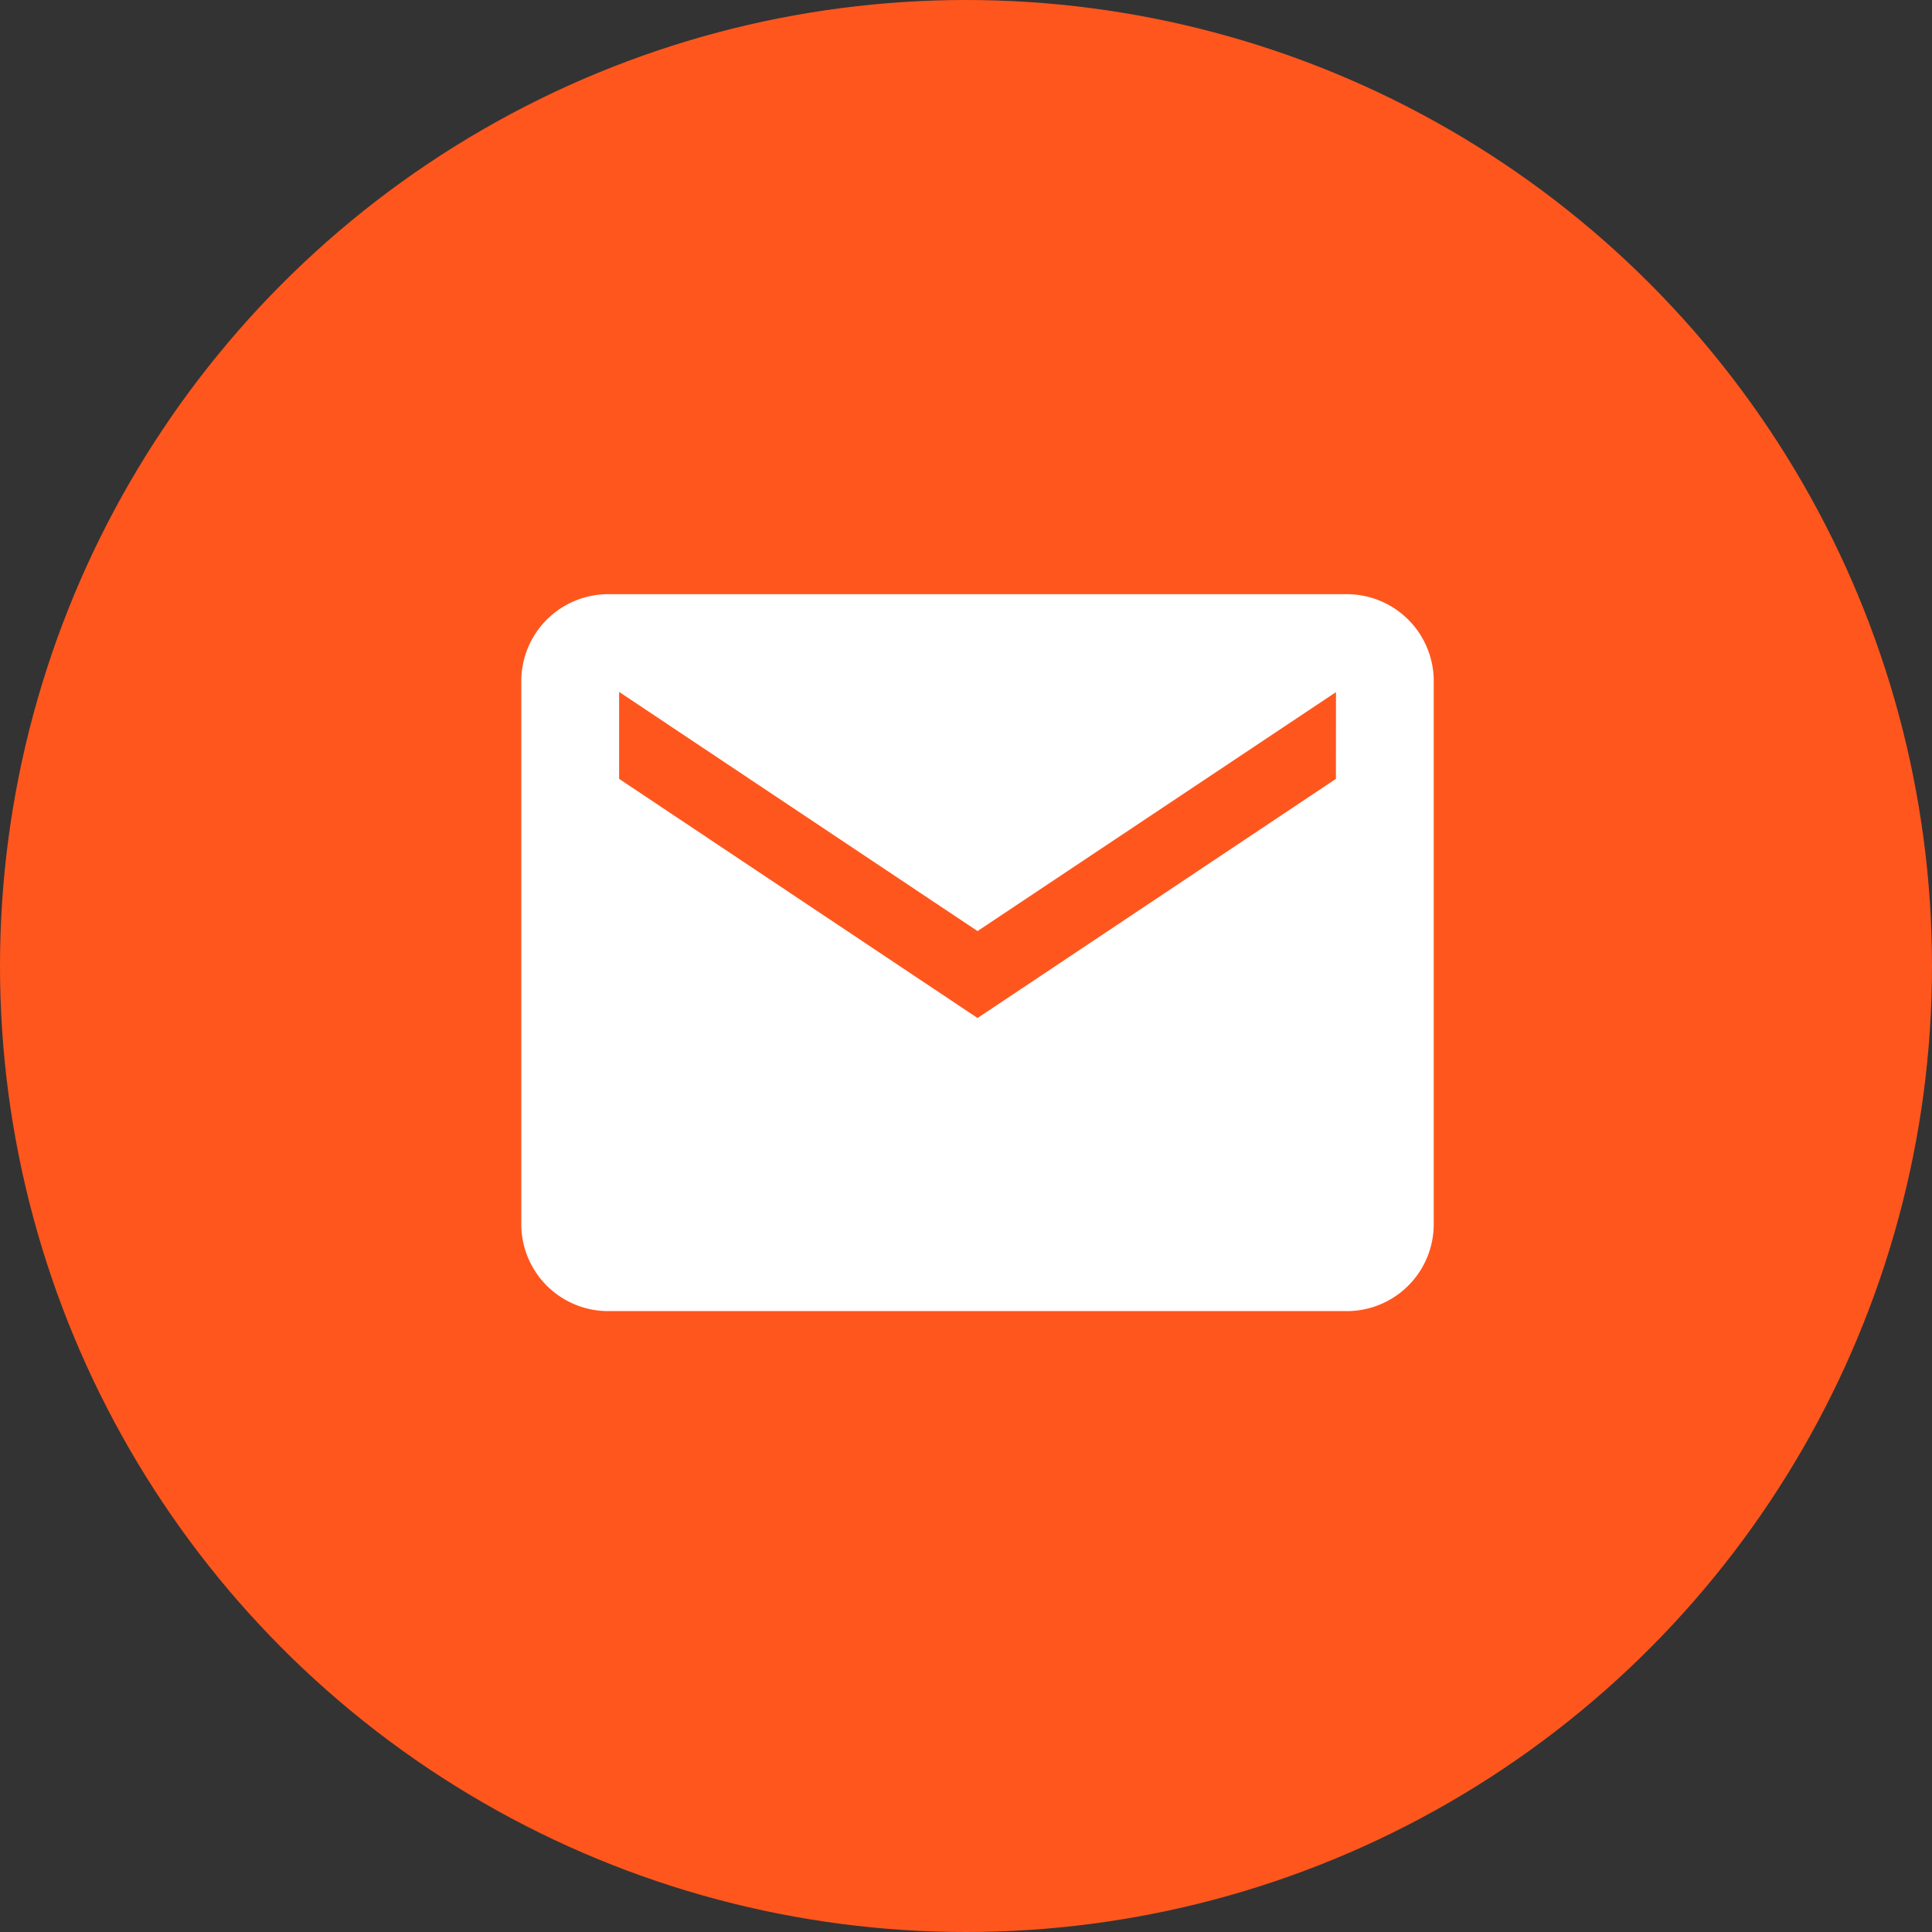
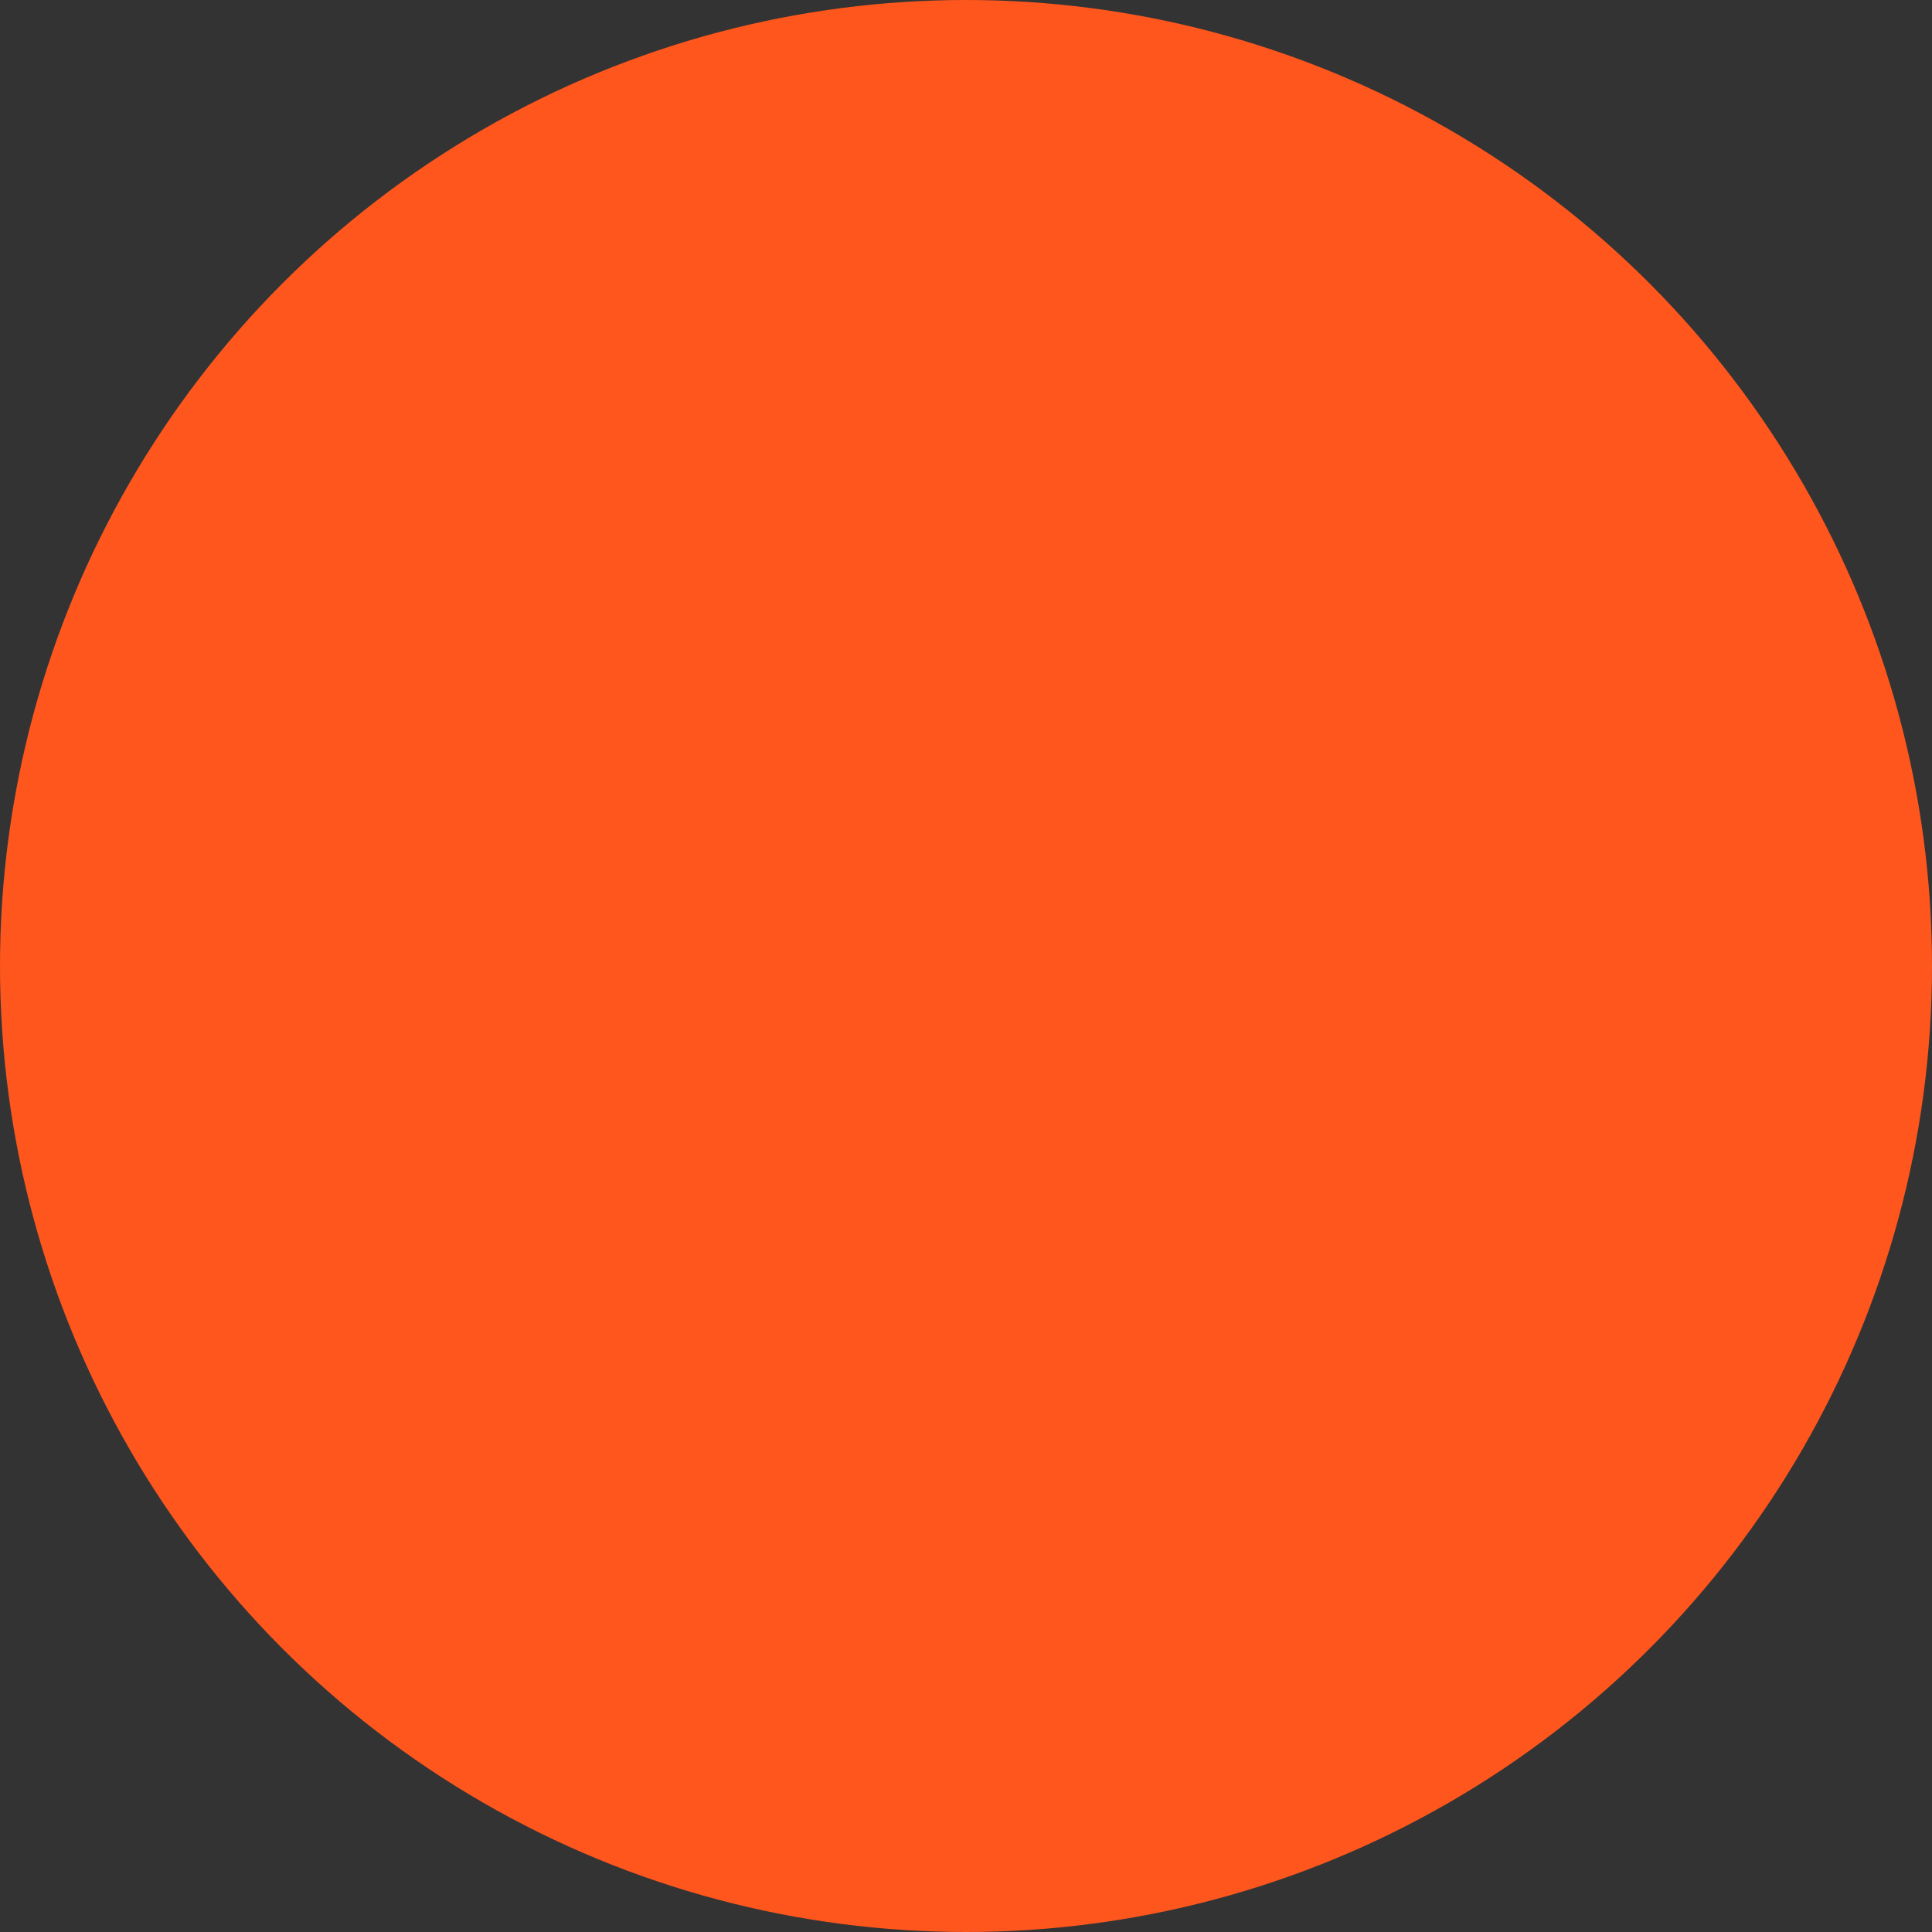
<svg xmlns="http://www.w3.org/2000/svg" width="40" height="40" viewBox="0 0 40 40">
  <rect x="0" y="0" width="40" height="40" fill="#333333" stroke="none" />
  <g id="Group_51" data-name="Group 51" transform="translate(-1447 -4334)">
    <circle id="Ellipse_16" data-name="Ellipse 16" cx="20" cy="20" r="20" transform="translate(1447 4334)" fill="#ff561d" />
-     <path id="Icon_ionic-md-mail" data-name="Icon ionic-md-mail" d="M19.34,5.625H4.049a1.8,1.8,0,0,0-1.8,1.8V18.668a1.8,1.8,0,0,0,1.8,1.8H19.34a1.8,1.8,0,0,0,1.8-1.8V7.424A1.8,1.8,0,0,0,19.34,5.625Zm-.225,3.823L11.695,14.4,4.274,9.448v-1.8L11.695,12.6l7.421-4.947Z" transform="translate(1455.544 4340.677)" fill="#fff" />
  </g>
</svg>